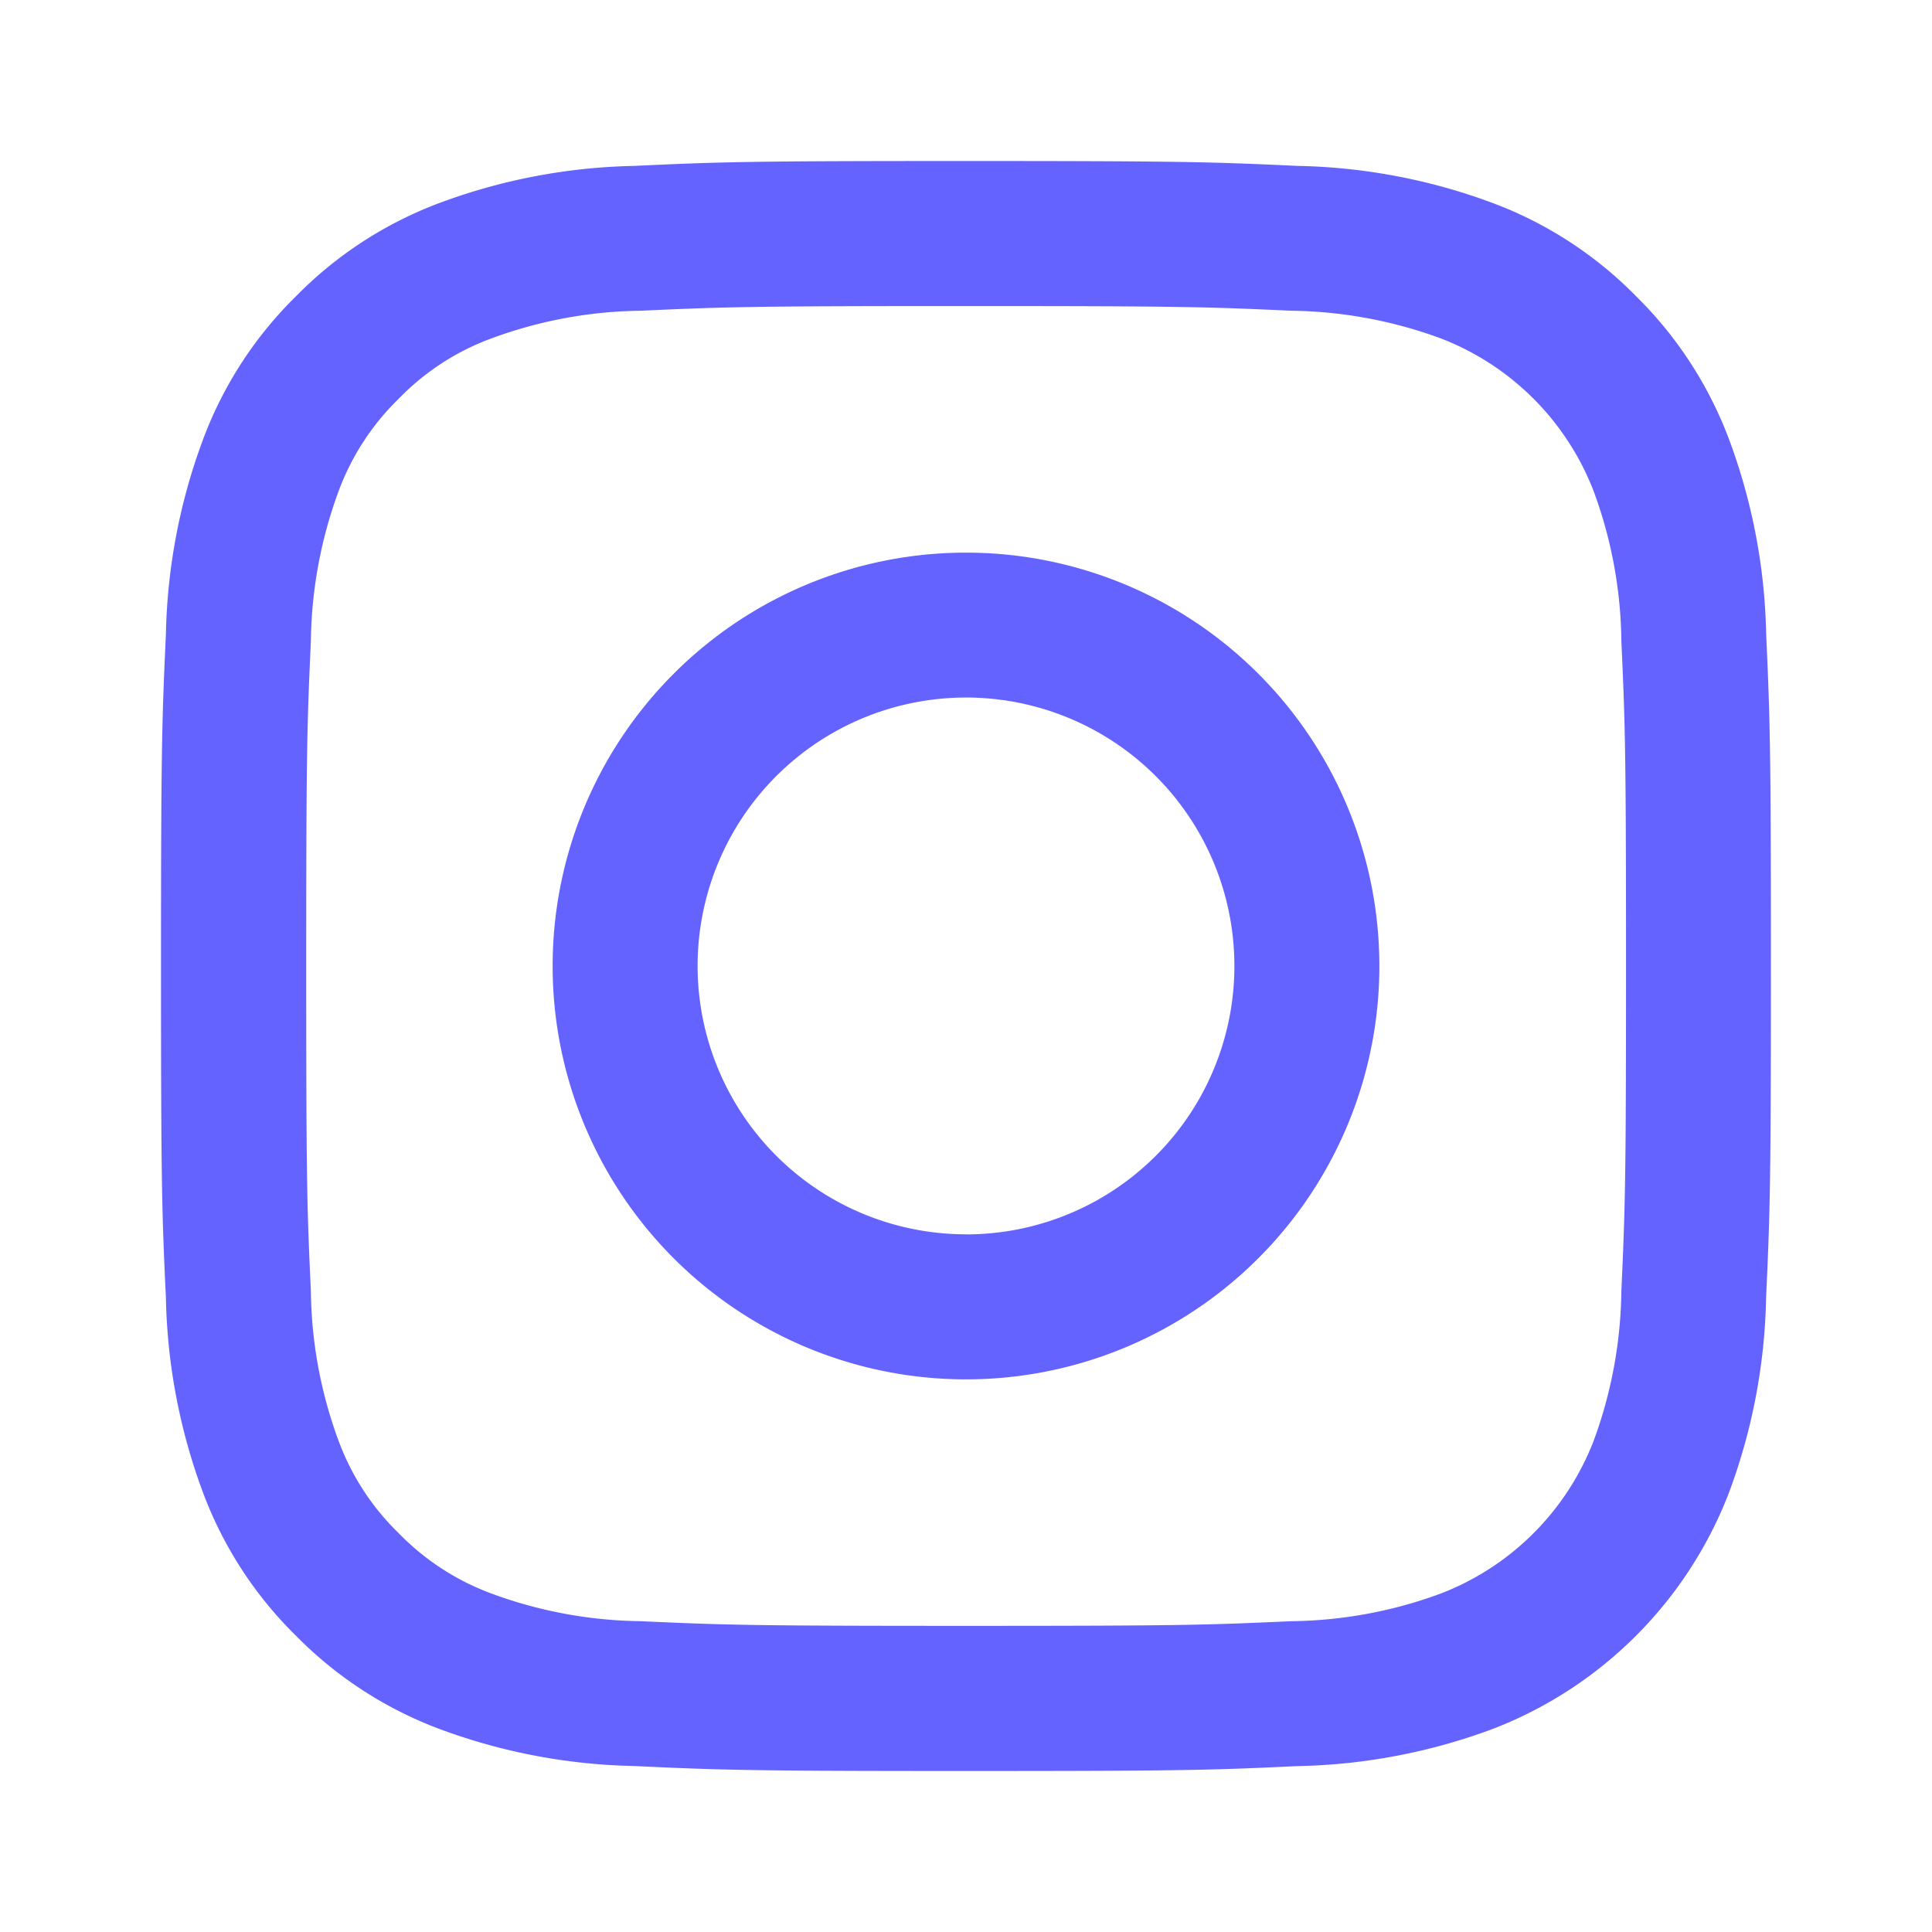
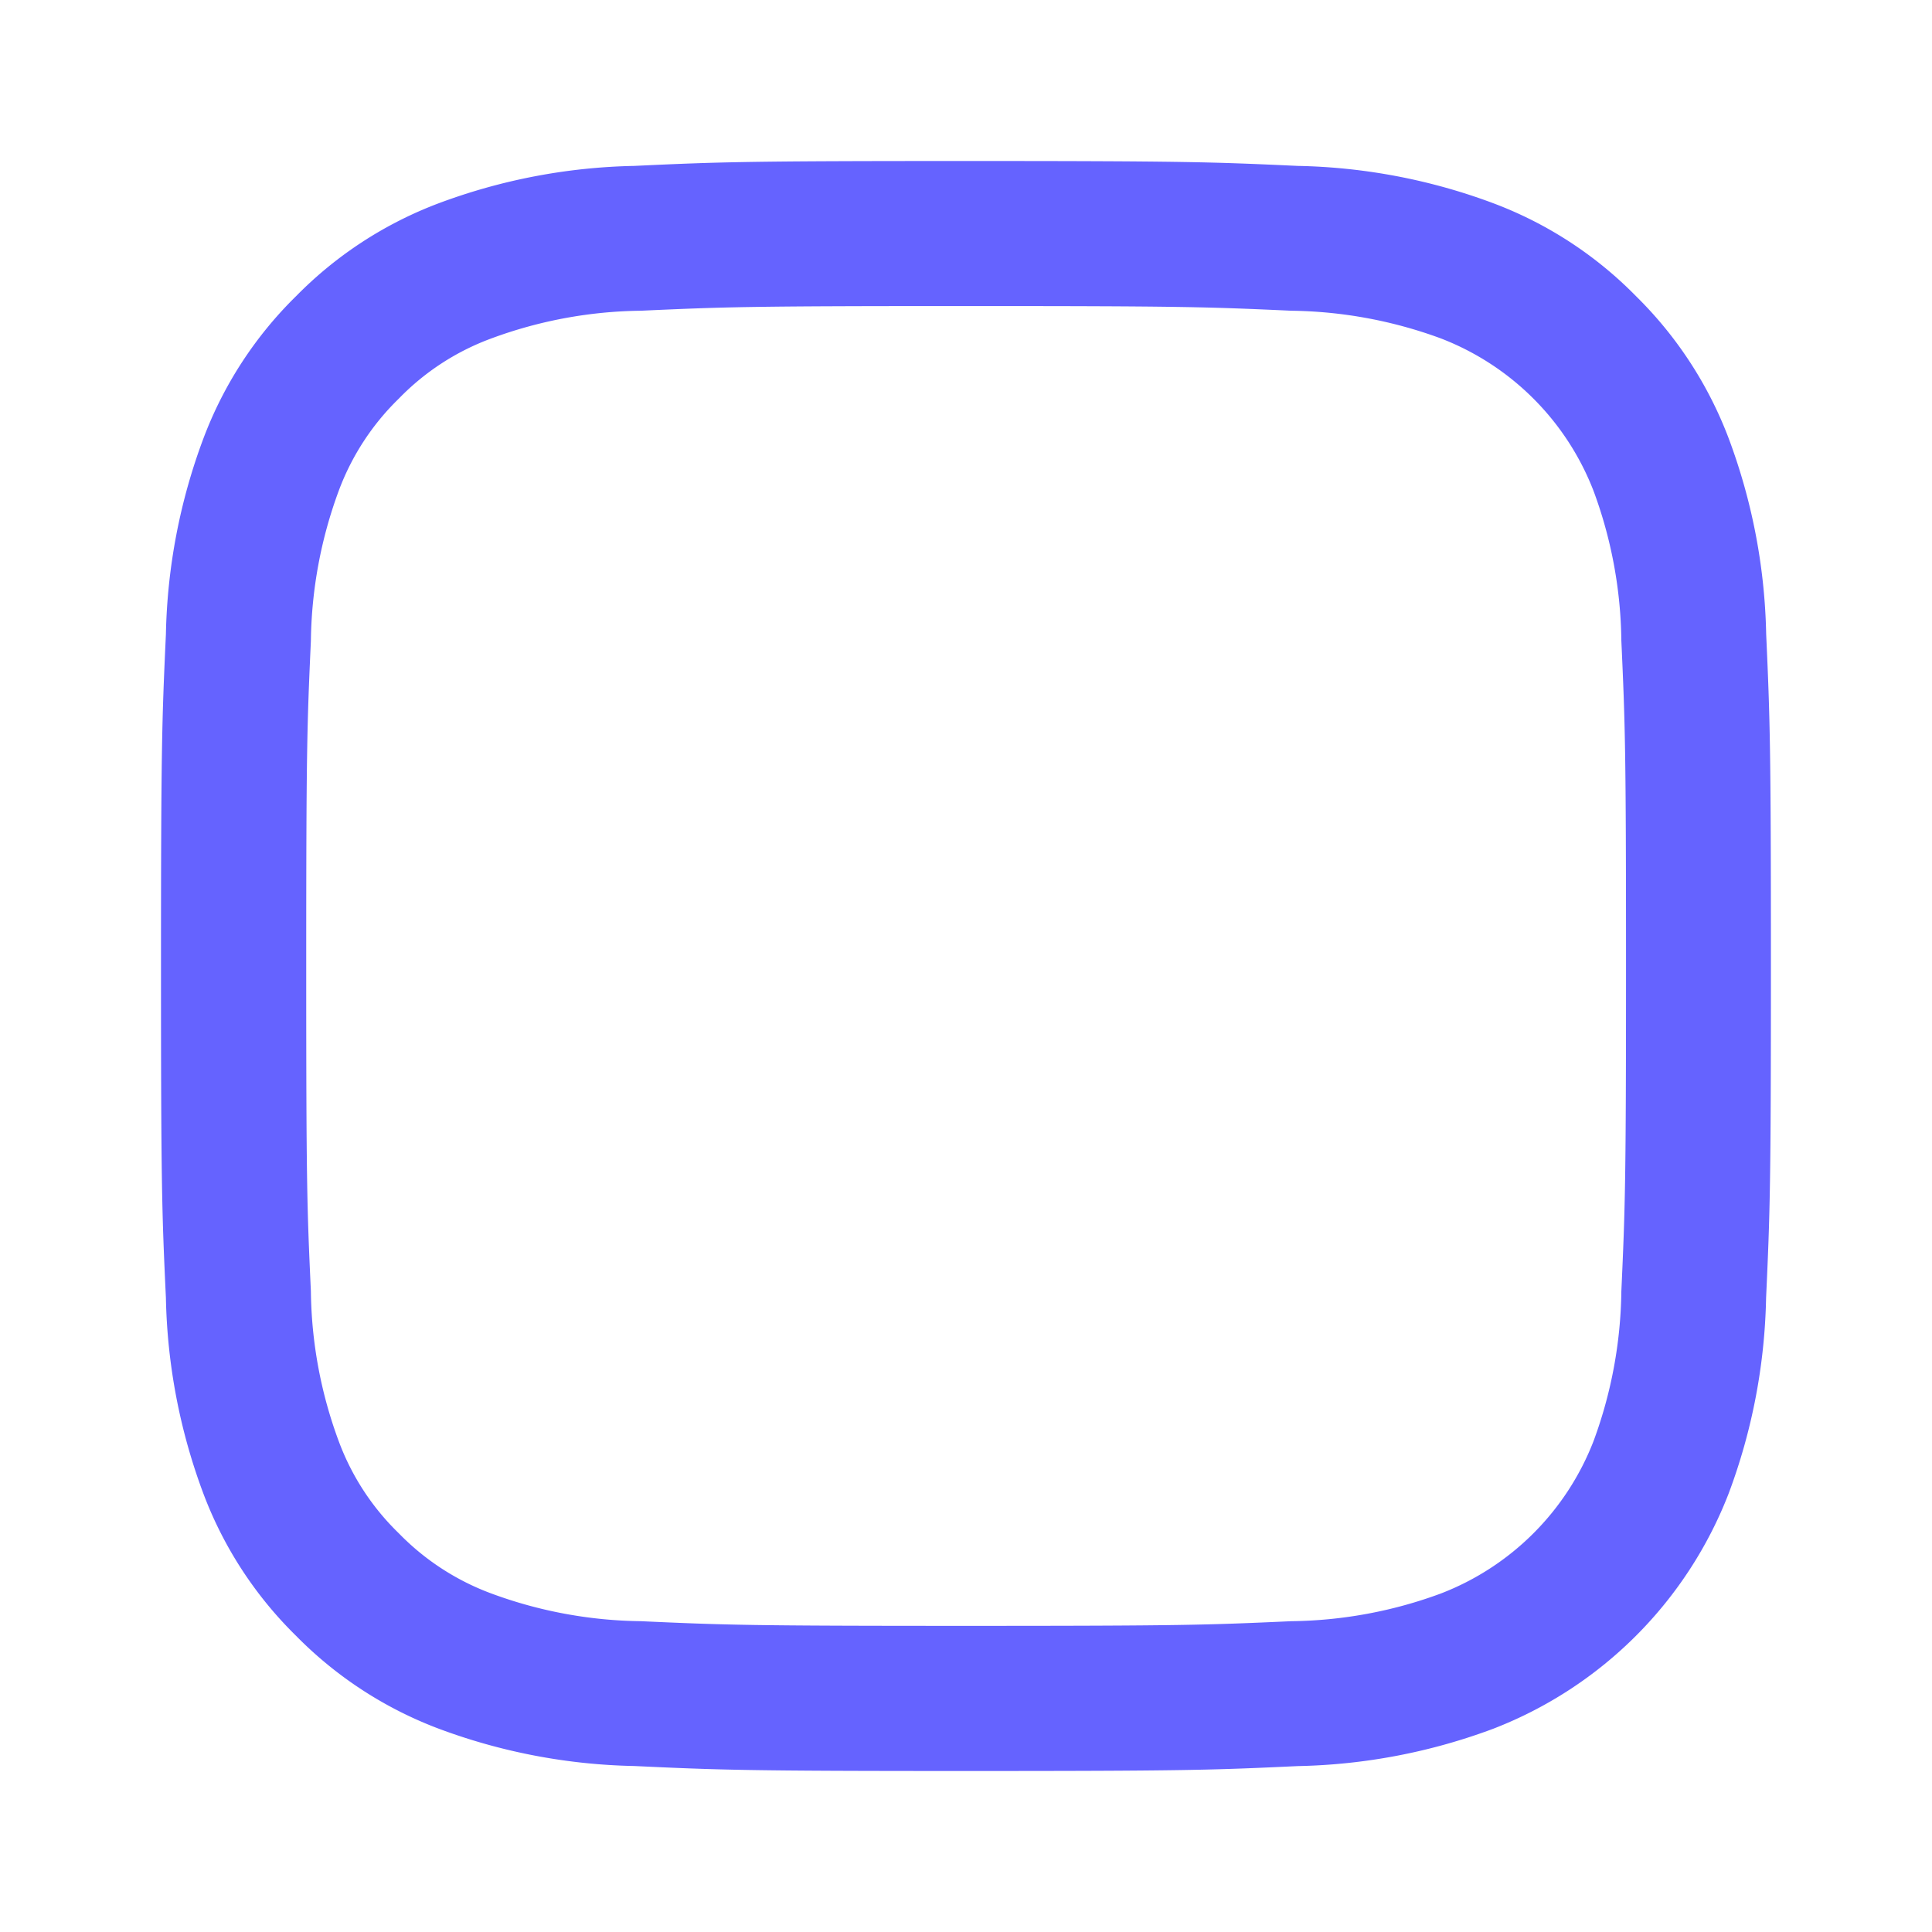
<svg xmlns="http://www.w3.org/2000/svg" viewBox="0 0 24 24" id="instagram">
  <g data-name="Brand Logos">
-     <path fill="#6563ff" d="M12,6.865A5.135,5.135,0,1,0,17.135,12,5.135,5.135,0,0,0,12,6.865Zm0,8.468A3.334,3.334,0,1,1,15.334,12,3.333,3.333,0,0,1,12,15.334Z" />
    <path fill="#6563ff" d="M21.94,7.877a7.333,7.333,0,0,0-.464-2.427,4.918,4.918,0,0,0-1.153-1.771A4.894,4.894,0,0,0,18.551,2.525,7.323,7.323,0,0,0,16.124,2.061C15.058,2.012,14.717,2,12.001,2s-3.057.011-4.124.061A7.333,7.333,0,0,0,5.45,2.525,4.905,4.905,0,0,0,3.679,3.678a4.886,4.886,0,0,0-1.153,1.771A7.333,7.333,0,0,0,2.061,7.877C2.012,8.943,2,9.284,2,12s.011,3.057.061,4.123a7.334,7.334,0,0,0,.464,2.427,4.888,4.888,0,0,0,1.153,1.771,4.917,4.917,0,0,0,1.771,1.153,7.338,7.338,0,0,0,2.427.464C8.944,21.988,9.285,22,12,22s3.057-.011,4.123-.061a7.333,7.333,0,0,0,2.427-.464,5.113,5.113,0,0,0,2.925-2.925,7.316,7.316,0,0,0,.464-2.427c.049-1.067.06-1.407.06-4.123S21.988,8.943,21.94,7.877Zm-1.799,8.164a5.549,5.549,0,0,1-.344,1.857,3.311,3.311,0,0,1-1.898,1.897,5.522,5.522,0,0,1-1.857.344c-1.054.048-1.371.058-4.041.058s-2.986-.01-4.04-.058a5.526,5.526,0,0,1-1.857-.344,3.108,3.108,0,0,1-1.15-.748,3.085,3.085,0,0,1-.748-1.149,5.521,5.521,0,0,1-.344-1.857c-.049-1.054-.058-1.371-.058-4.041s.01-2.986.058-4.041a5.563,5.563,0,0,1,.344-1.857,3.107,3.107,0,0,1,.748-1.15,3.082,3.082,0,0,1,1.15-.748,5.523,5.523,0,0,1,1.857-.344c1.054-.048,1.371-.058,4.04-.058s2.986.01,4.041.058a5.564,5.564,0,0,1,1.857.344,3.31,3.31,0,0,1,1.898,1.898,5.523,5.523,0,0,1,.344,1.857c.048,1.055.058,1.371.058,4.041S20.189,14.986,20.141,16.041Z" />
-     <path fill="#6563ff" d="M17.339,5.462h-0a1.2,1.2,0,1,0,0,0Z" />
+     <path fill="#6563ff" d="M17.339,5.462h-0a1.2,1.2,0,1,0,0,0" />
  </g>
</svg>